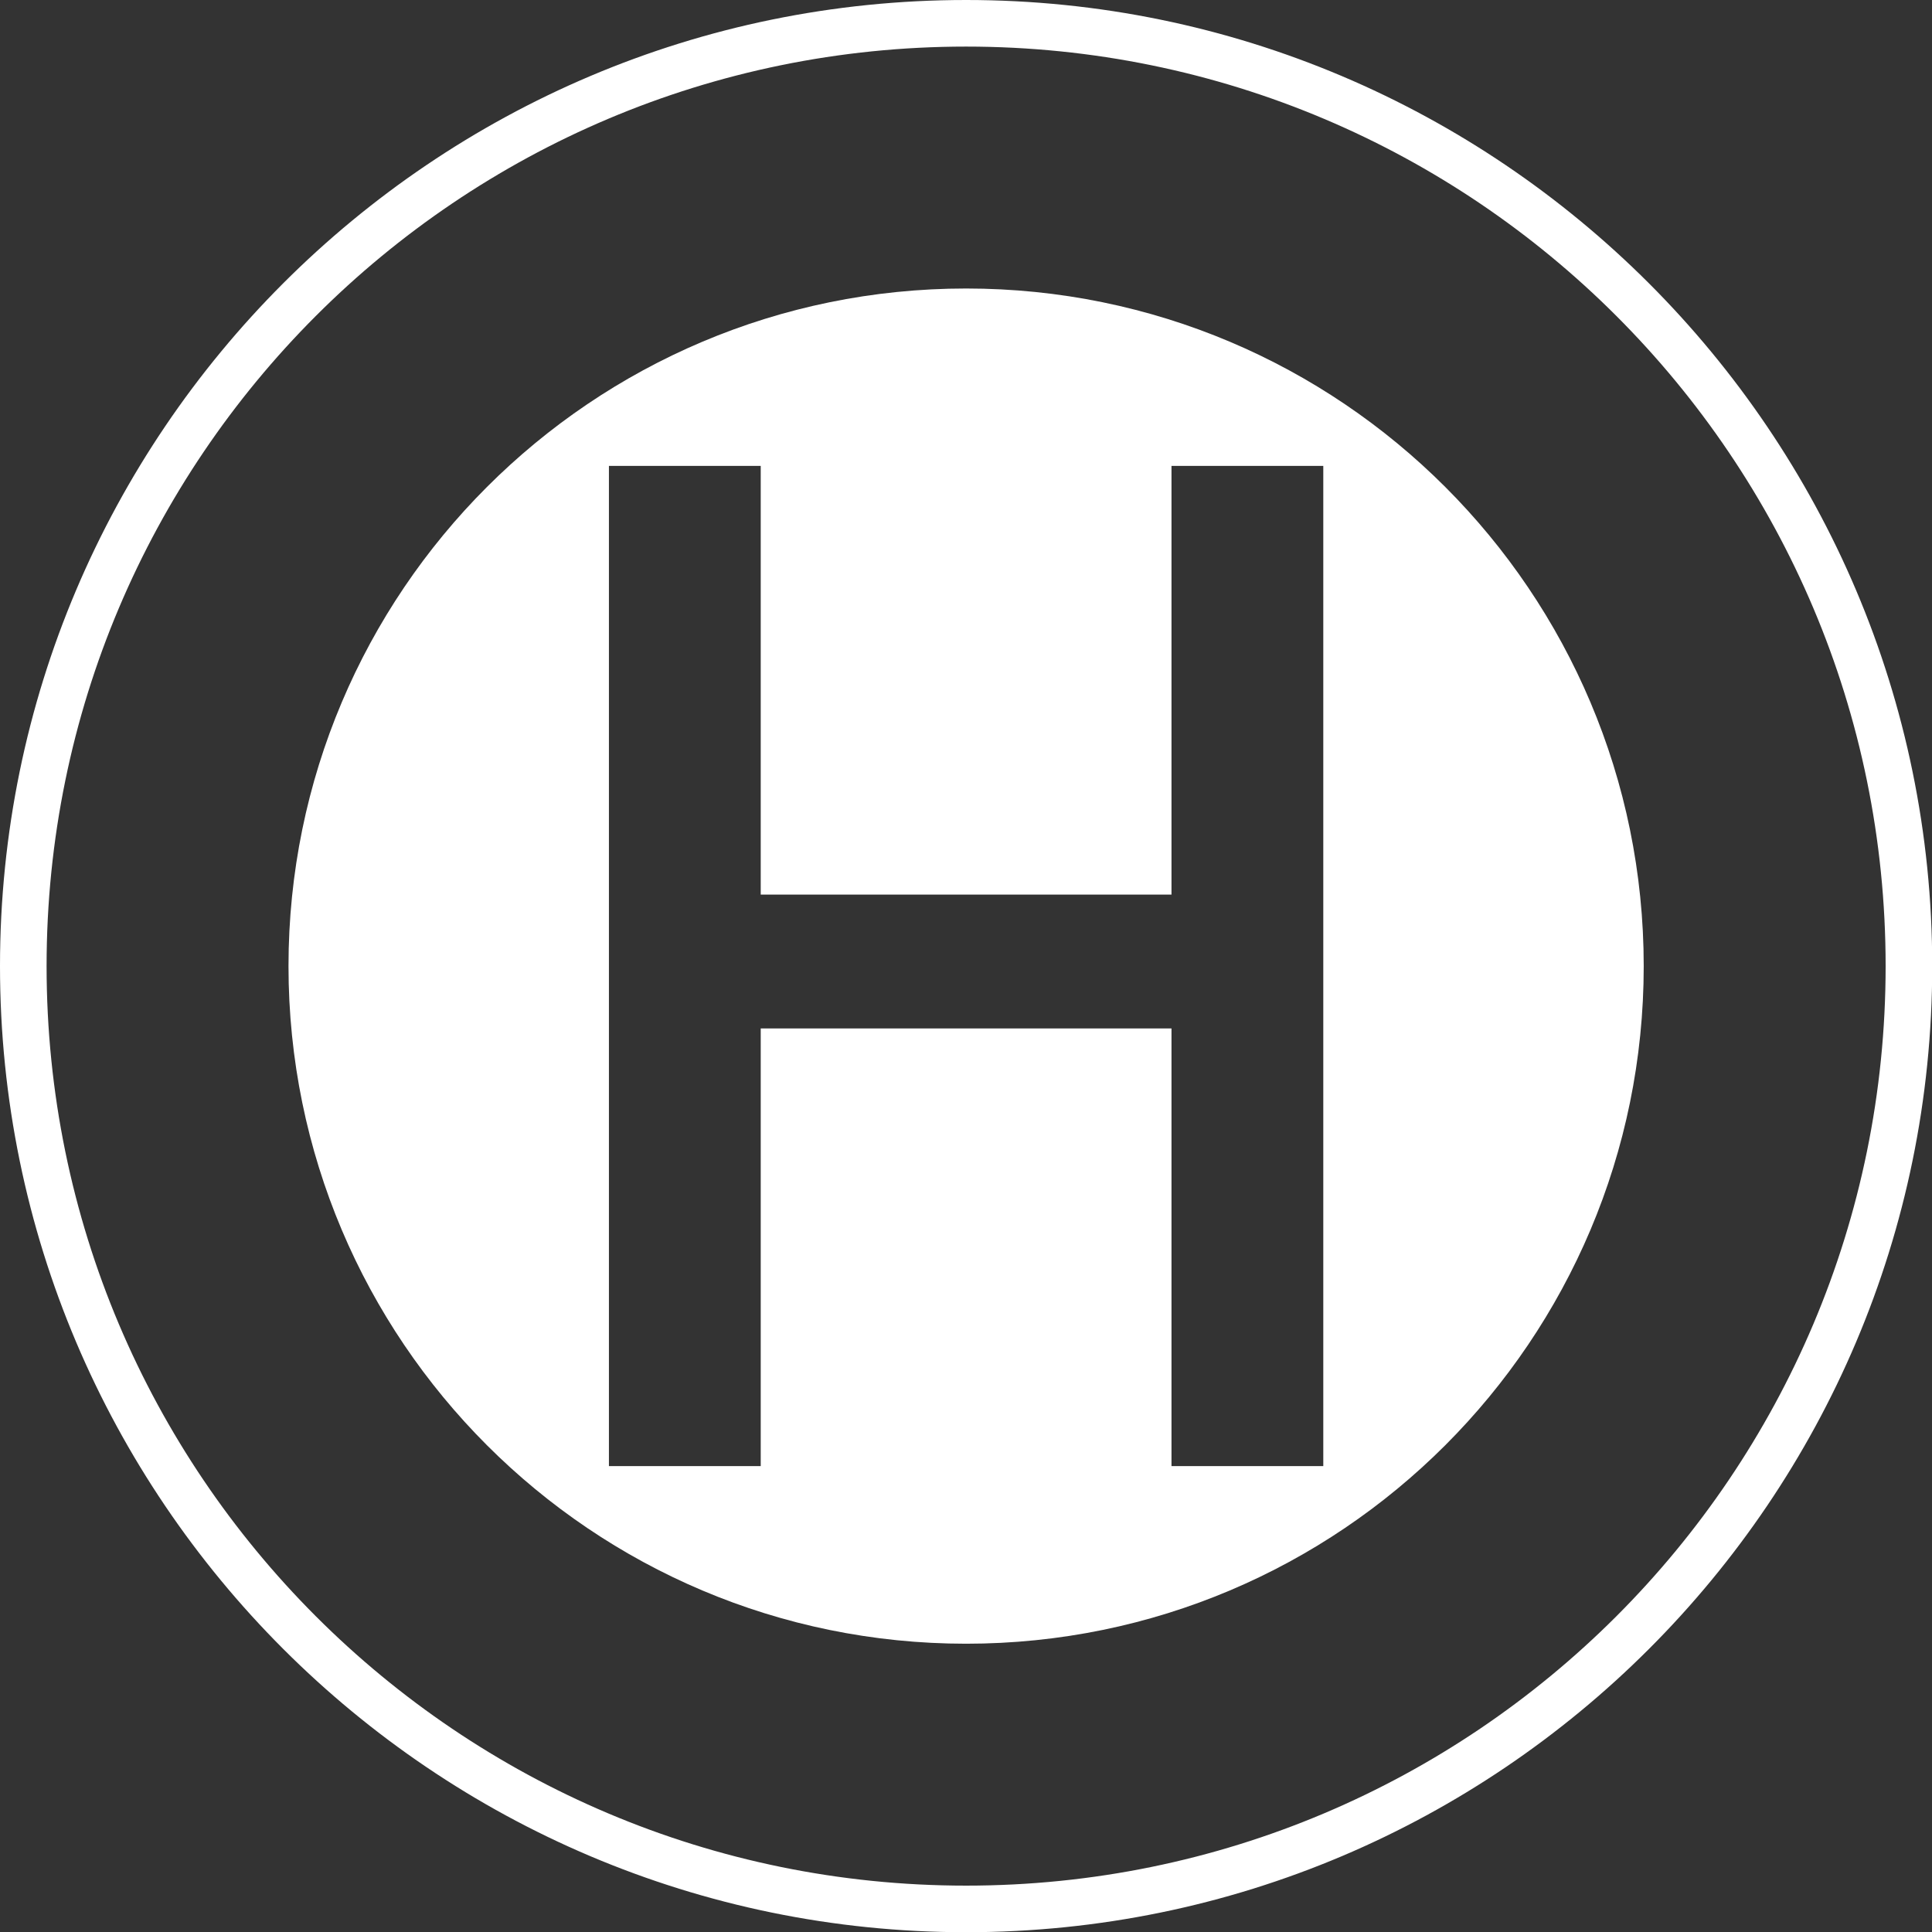
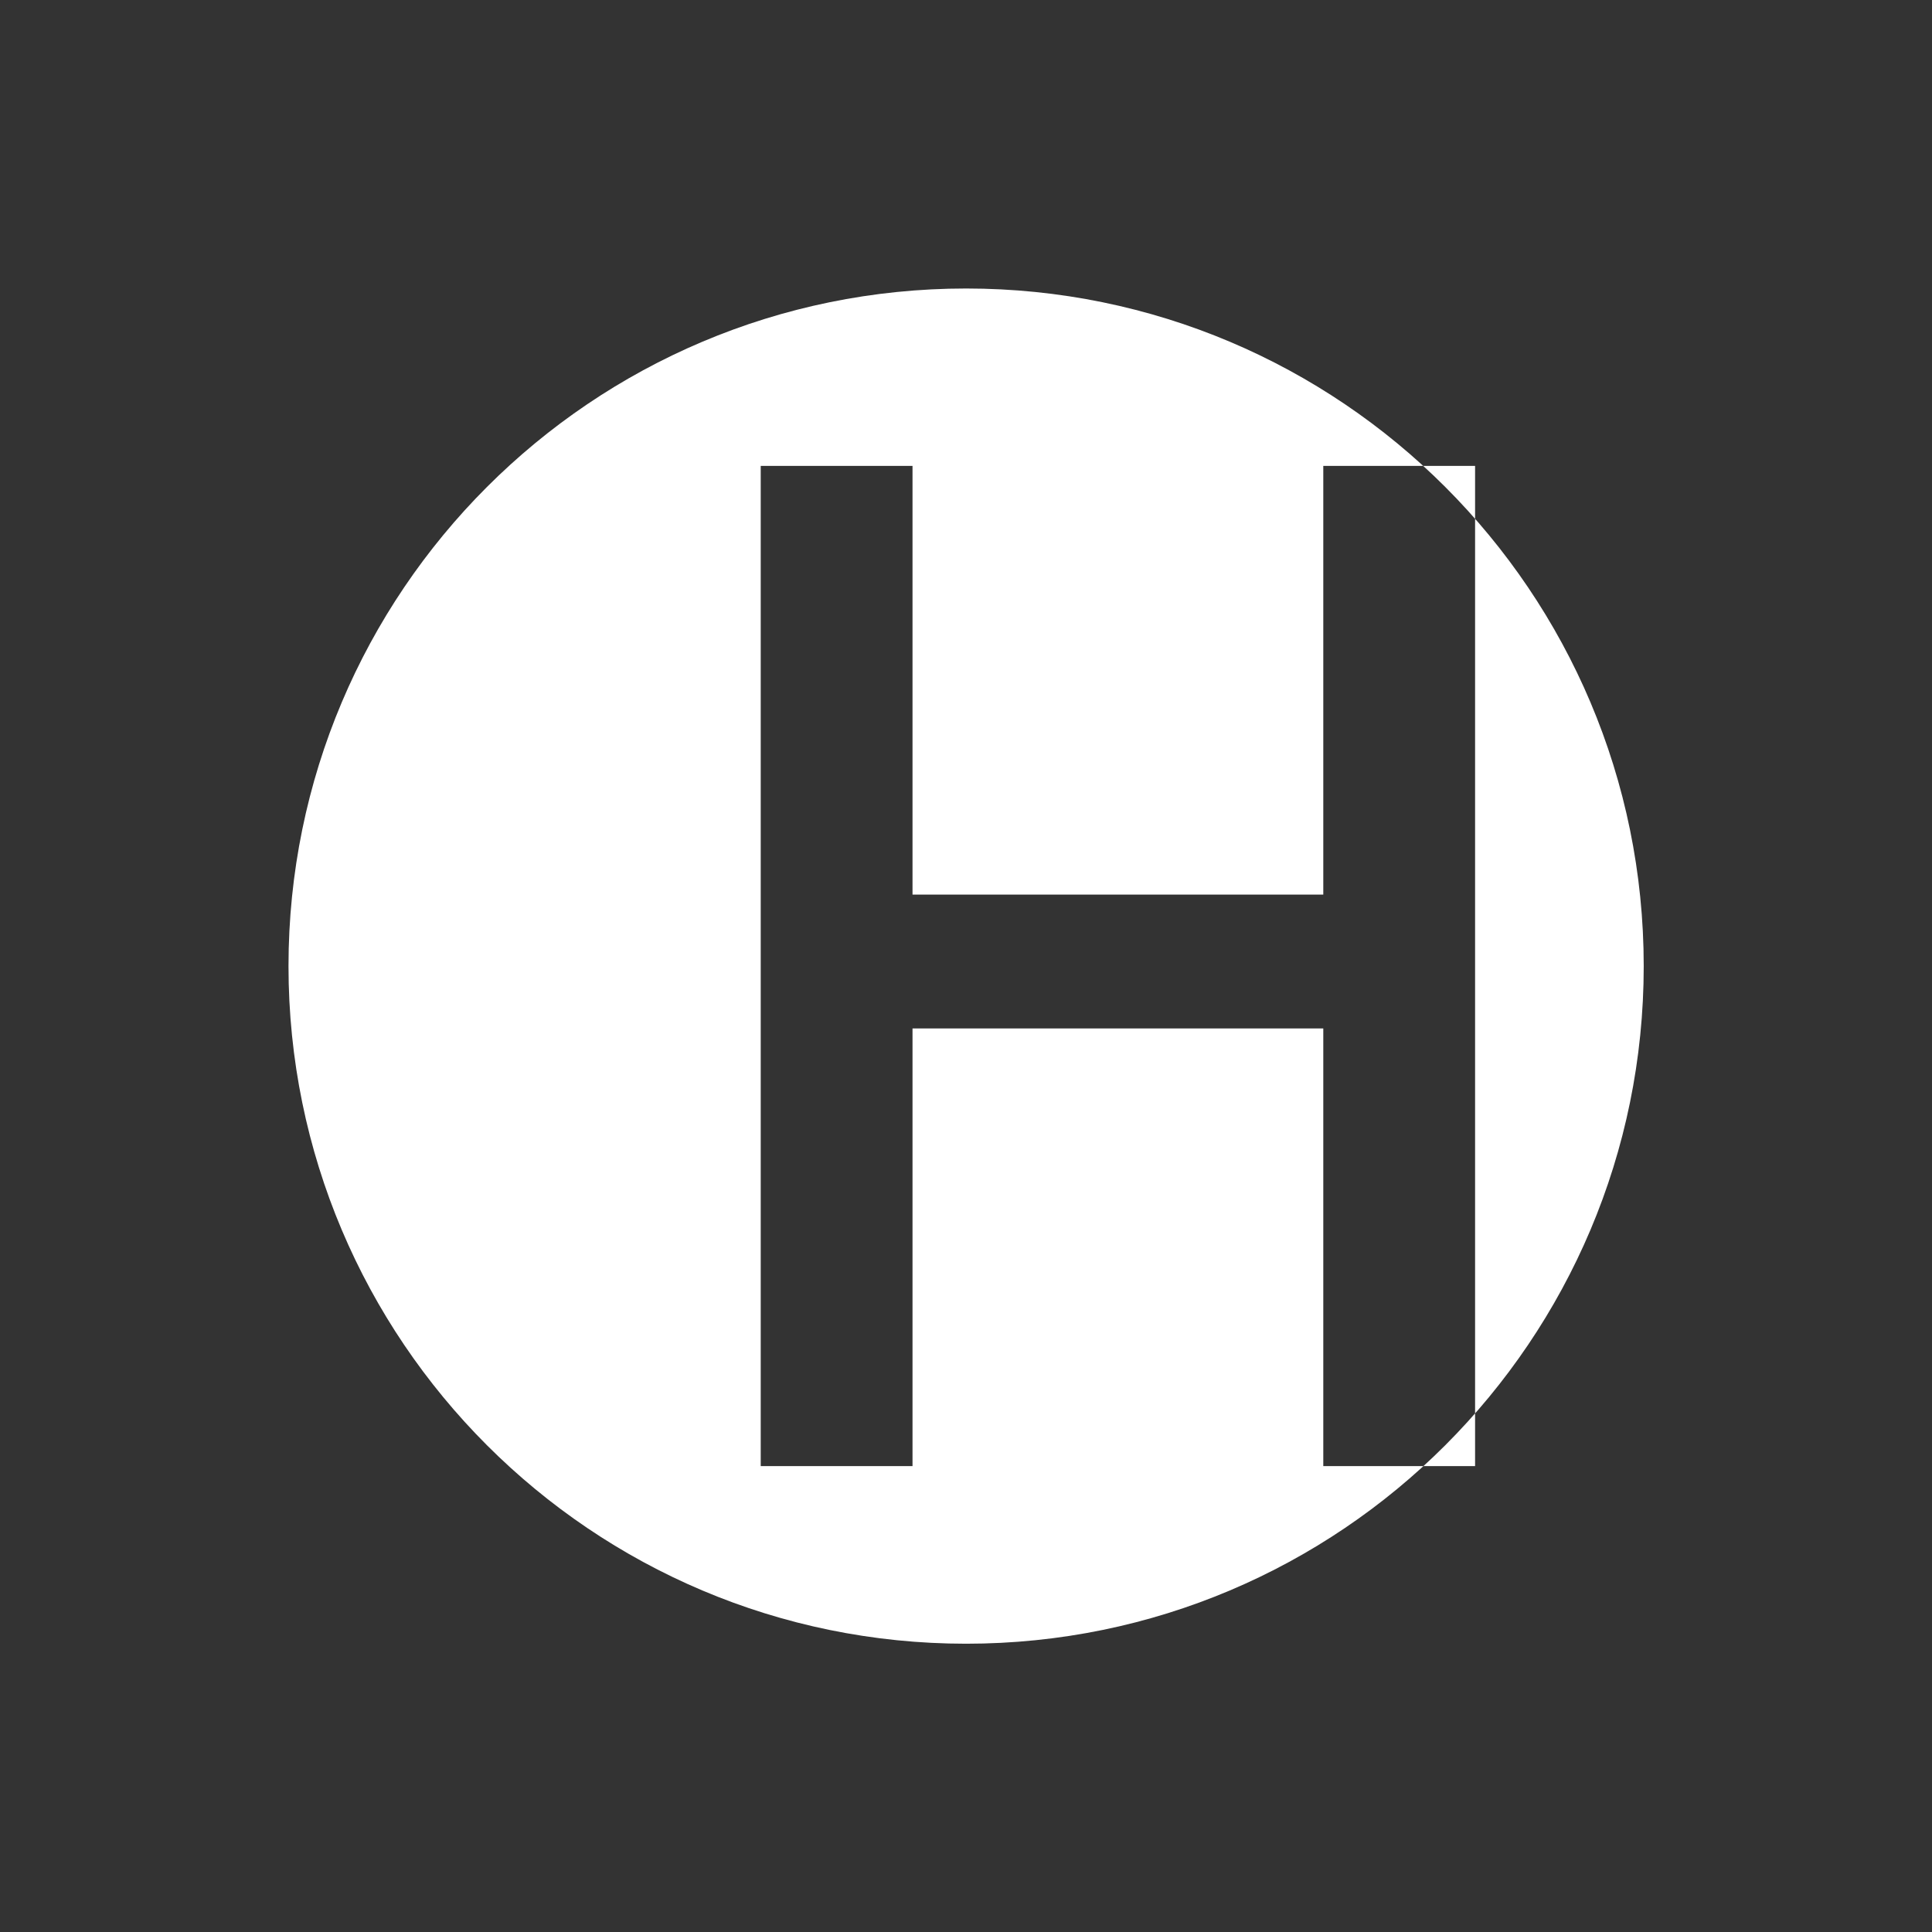
<svg xmlns="http://www.w3.org/2000/svg" id="svg13355" version="1.1" viewBox="0 0 883.3 883.3">
  <rect x="0" y="0" width="883.3" height="883.3" fill="#333333" stroke="none" />
  <defs>
    <style>
      .st0 {
        fill: #fff;
      }
    </style>
  </defs>
-   <path class="st0" d="M441.7,0C198.1,0,0,198.1,0,441.7s198.1,441.7,441.7,441.7,441.7-198.1,441.7-441.7S685.2,0,441.7,0ZM441.7,862.1c-232.2,0-420.4-188.2-420.4-420.4S209.5,21.3,441.7,21.3s420.4,188.2,420.4,420.4-188.2,420.4-420.4,420.4Z" />
-   <path class="st0" d="M441.7,131.9c-171.1,0-309.8,138.7-309.8,309.8s138.7,309.8,309.8,309.8,309.8-138.7,309.8-309.8-138.7-309.8-309.8-309.8ZM605,670.3h-69.4v-200.1h-187.8v200.1h-69.4V213h69.4v196h187.8v-196h69.4v457.3Z" />
+   <path class="st0" d="M441.7,131.9c-171.1,0-309.8,138.7-309.8,309.8s138.7,309.8,309.8,309.8,309.8-138.7,309.8-309.8-138.7-309.8-309.8-309.8ZM605,670.3v-200.1h-187.8v200.1h-69.4V213h69.4v196h187.8v-196h69.4v457.3Z" />
</svg>